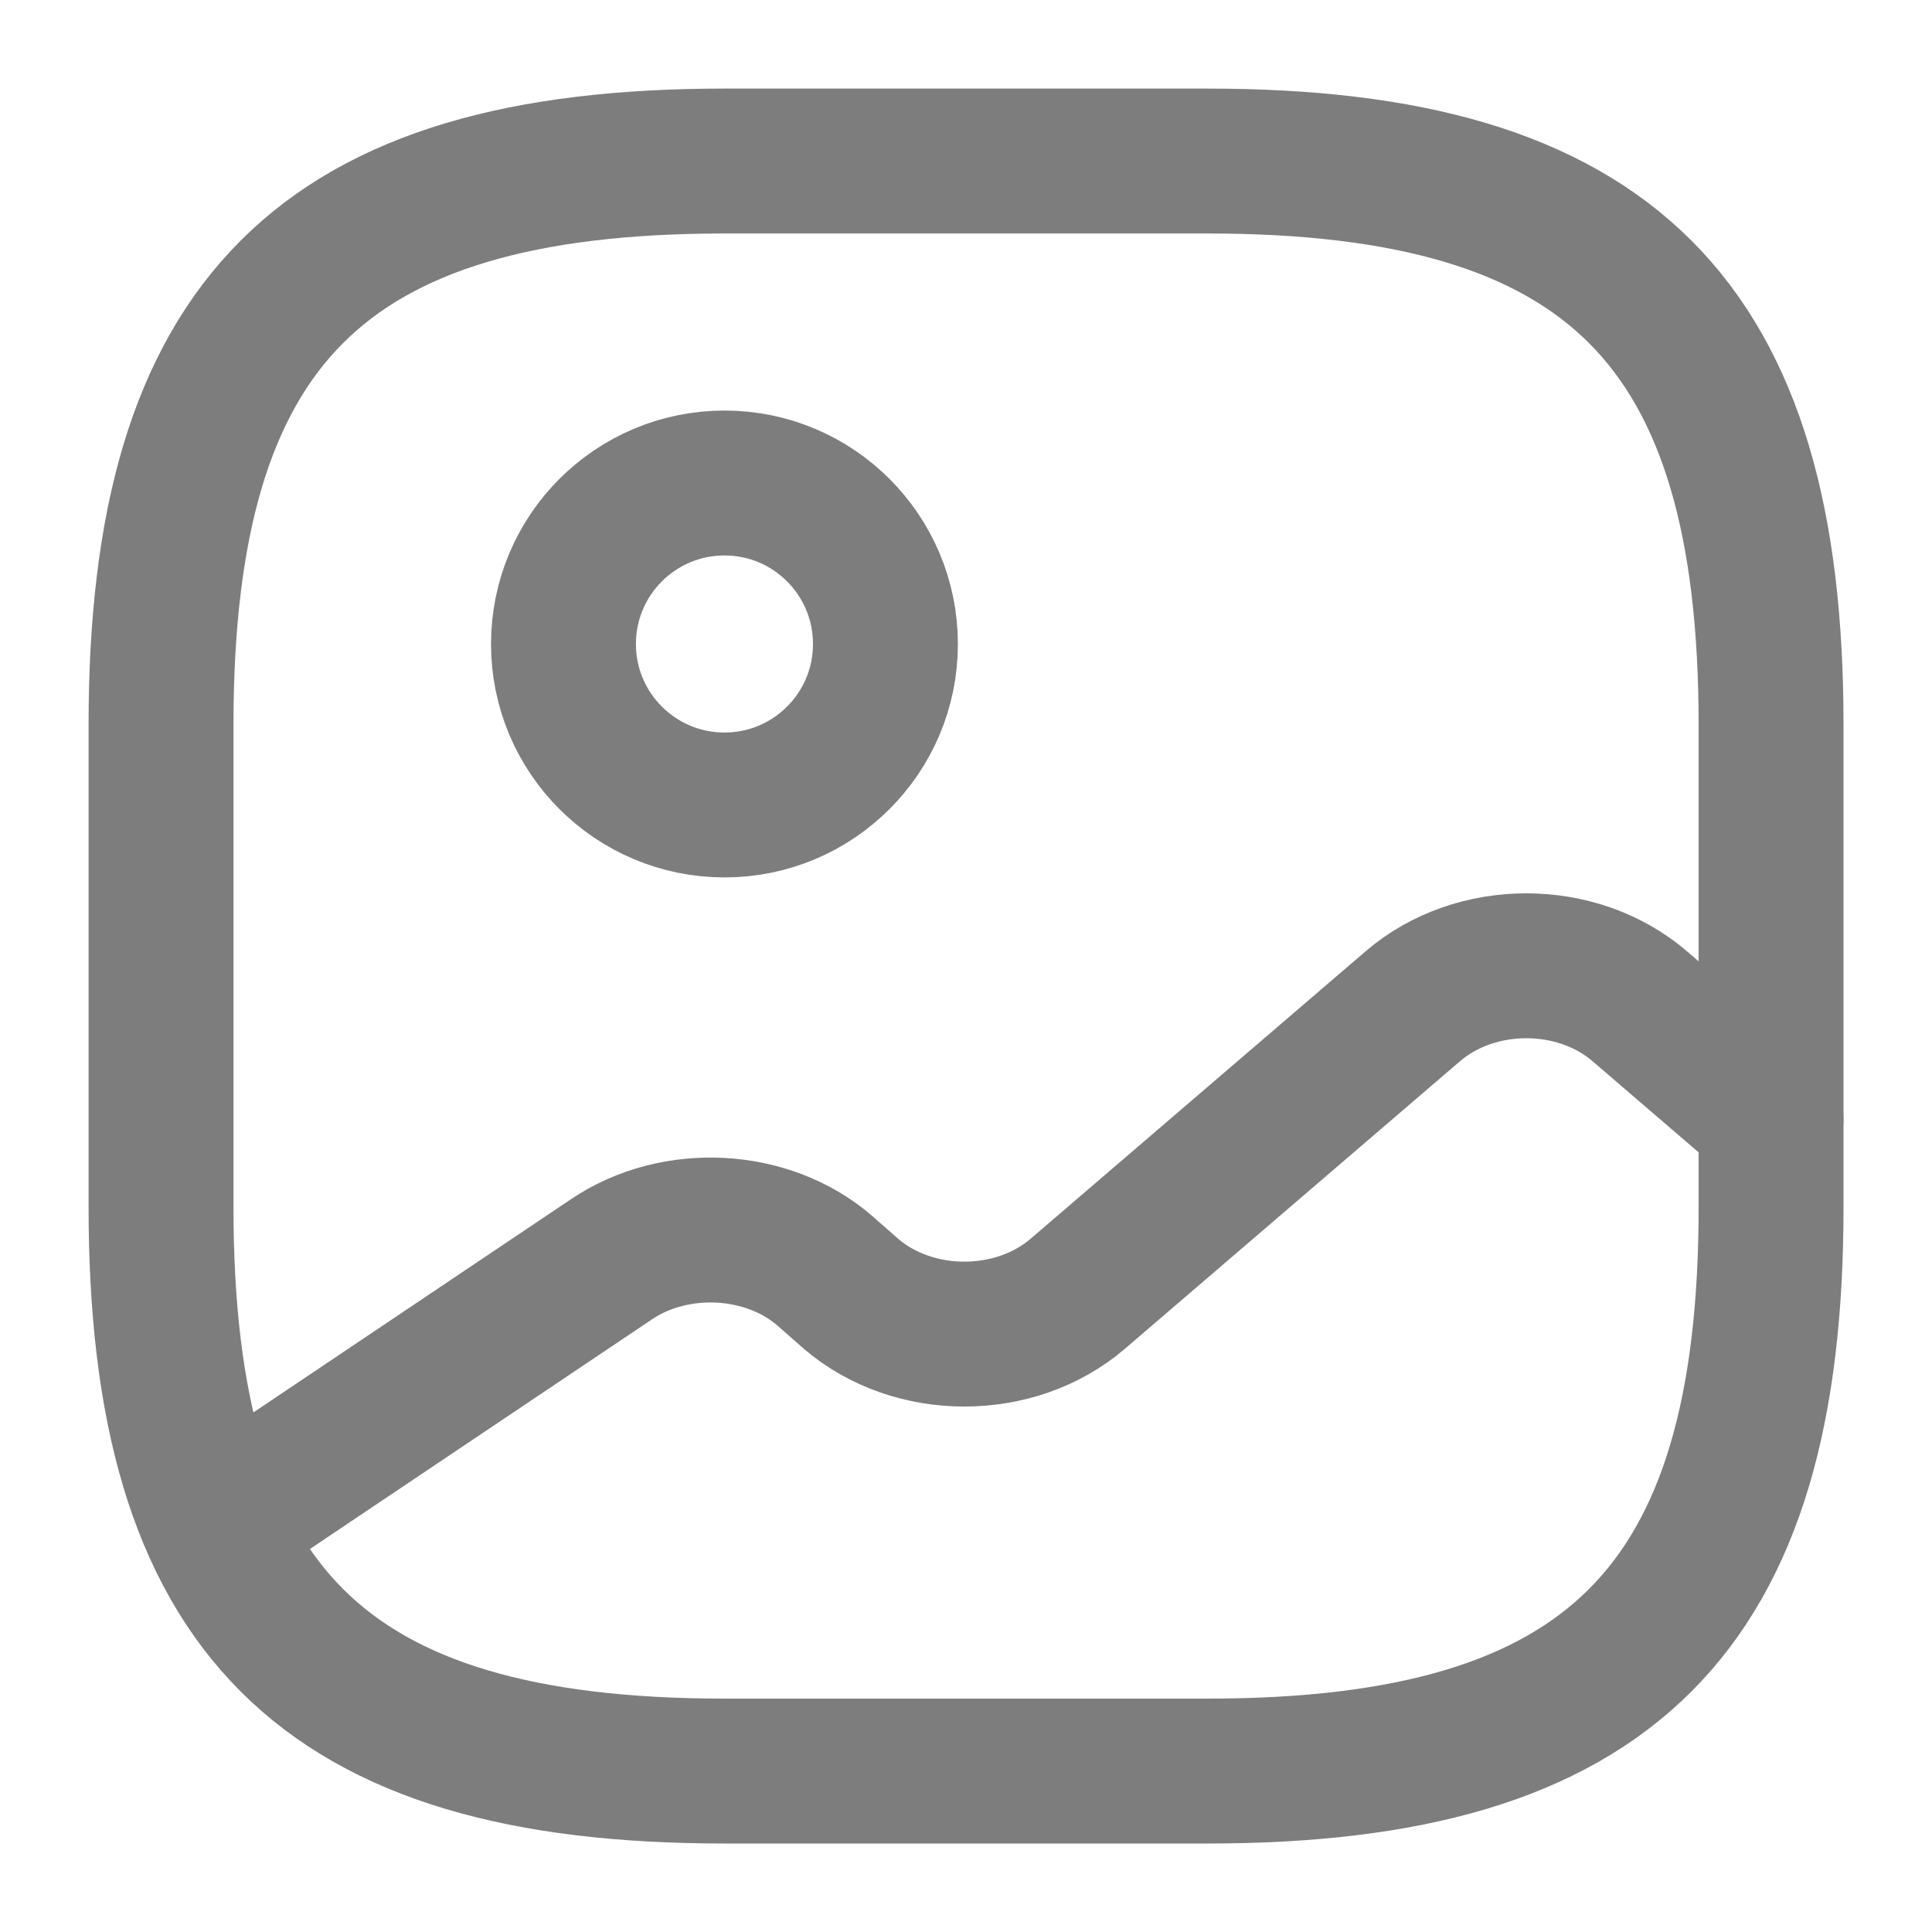
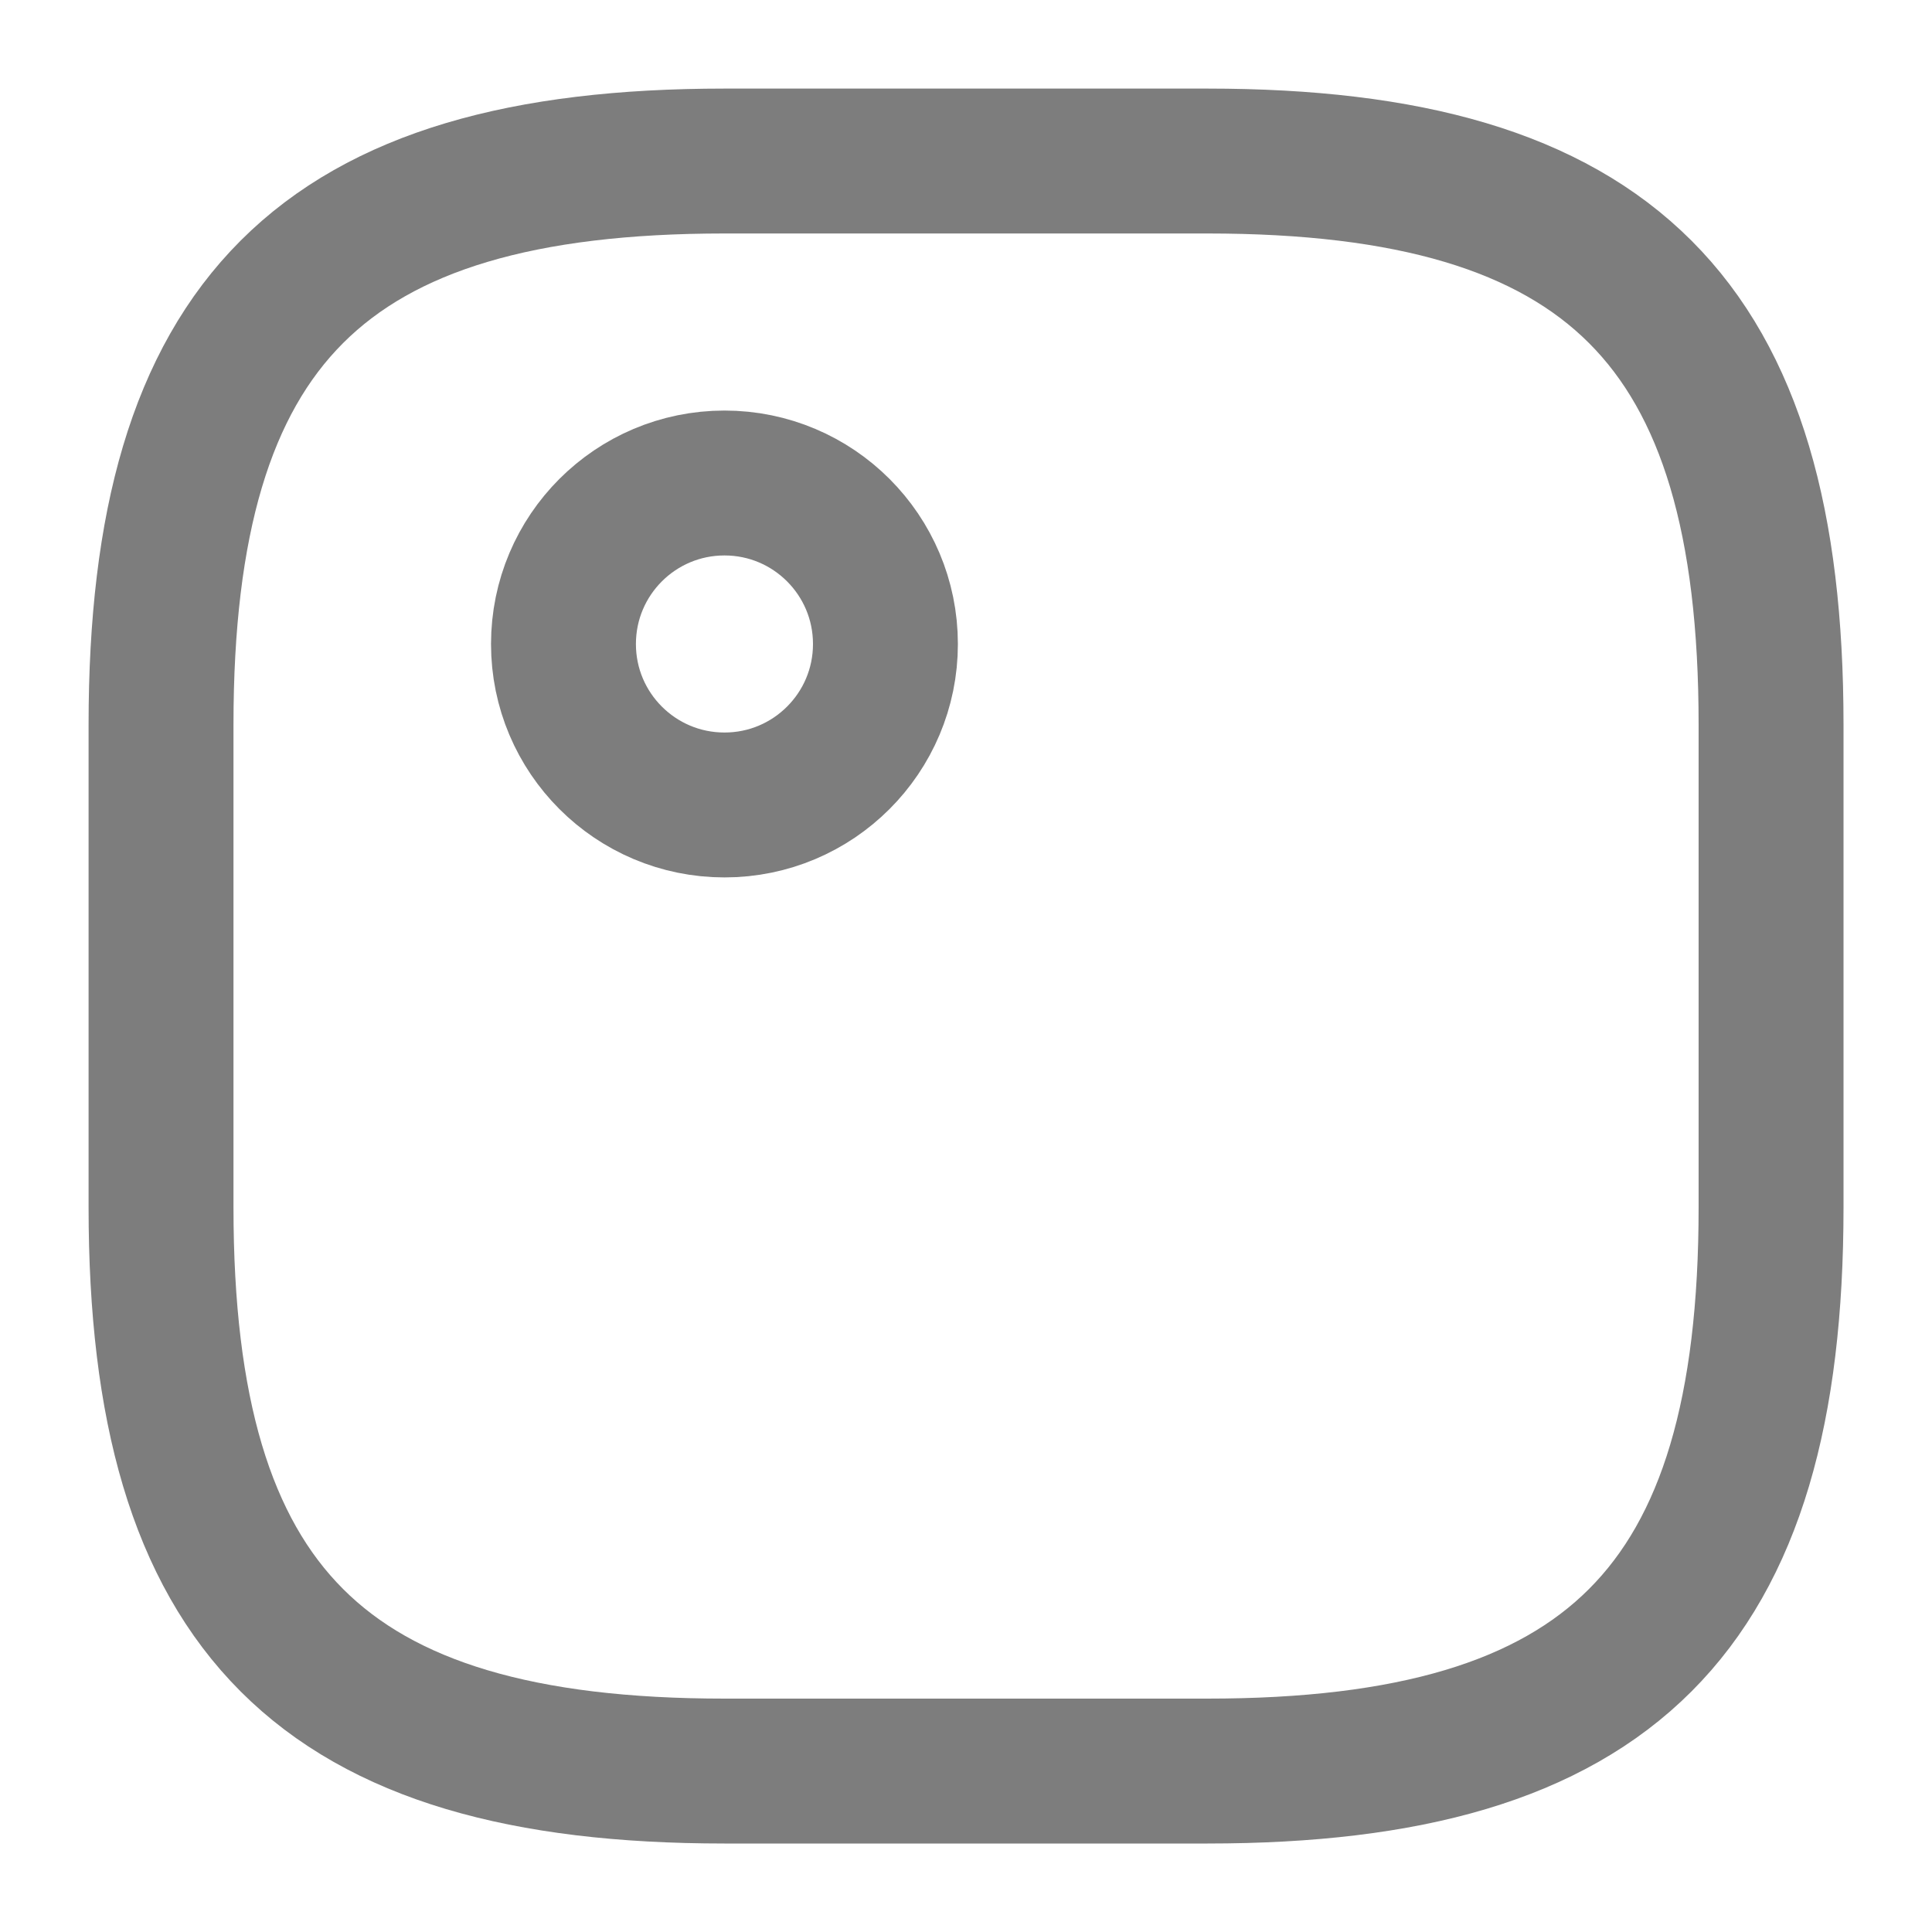
<svg xmlns="http://www.w3.org/2000/svg" width="20" height="20" viewBox="0 0 20 20" fill="none">
  <path d="M7.5 18.334H12.5C16.667 18.334 18.334 16.667 18.334 12.5V7.5C18.334 3.334 16.667 1.667 12.5 1.667H7.5C3.334 1.667 1.667 3.334 1.667 7.5V12.5C1.667 16.667 3.334 18.334 7.5 18.334Z" stroke="#7D7D7D" stroke-width="1.5" stroke-linecap="round" stroke-linejoin="round" />
  <path d="M7.5 8.333C8.42 8.333 9.166 7.587 9.166 6.667C9.166 5.746 8.42 5 7.5 5C6.579 5 5.833 5.746 5.833 6.667C5.833 7.587 6.579 8.333 7.5 8.333Z" stroke="#7D7D7D" stroke-width="1.5" stroke-linecap="round" stroke-linejoin="round" />
-   <path d="M2.225 15.792L6.333 13.034C6.991 12.592 7.941 12.642 8.533 13.15L8.808 13.392C9.458 13.95 10.508 13.95 11.158 13.392L14.625 10.417C15.275 9.858 16.325 9.858 16.975 10.417L18.333 11.584" stroke="#7D7D7D" stroke-width="1.5" stroke-linecap="round" stroke-linejoin="round" />
</svg>